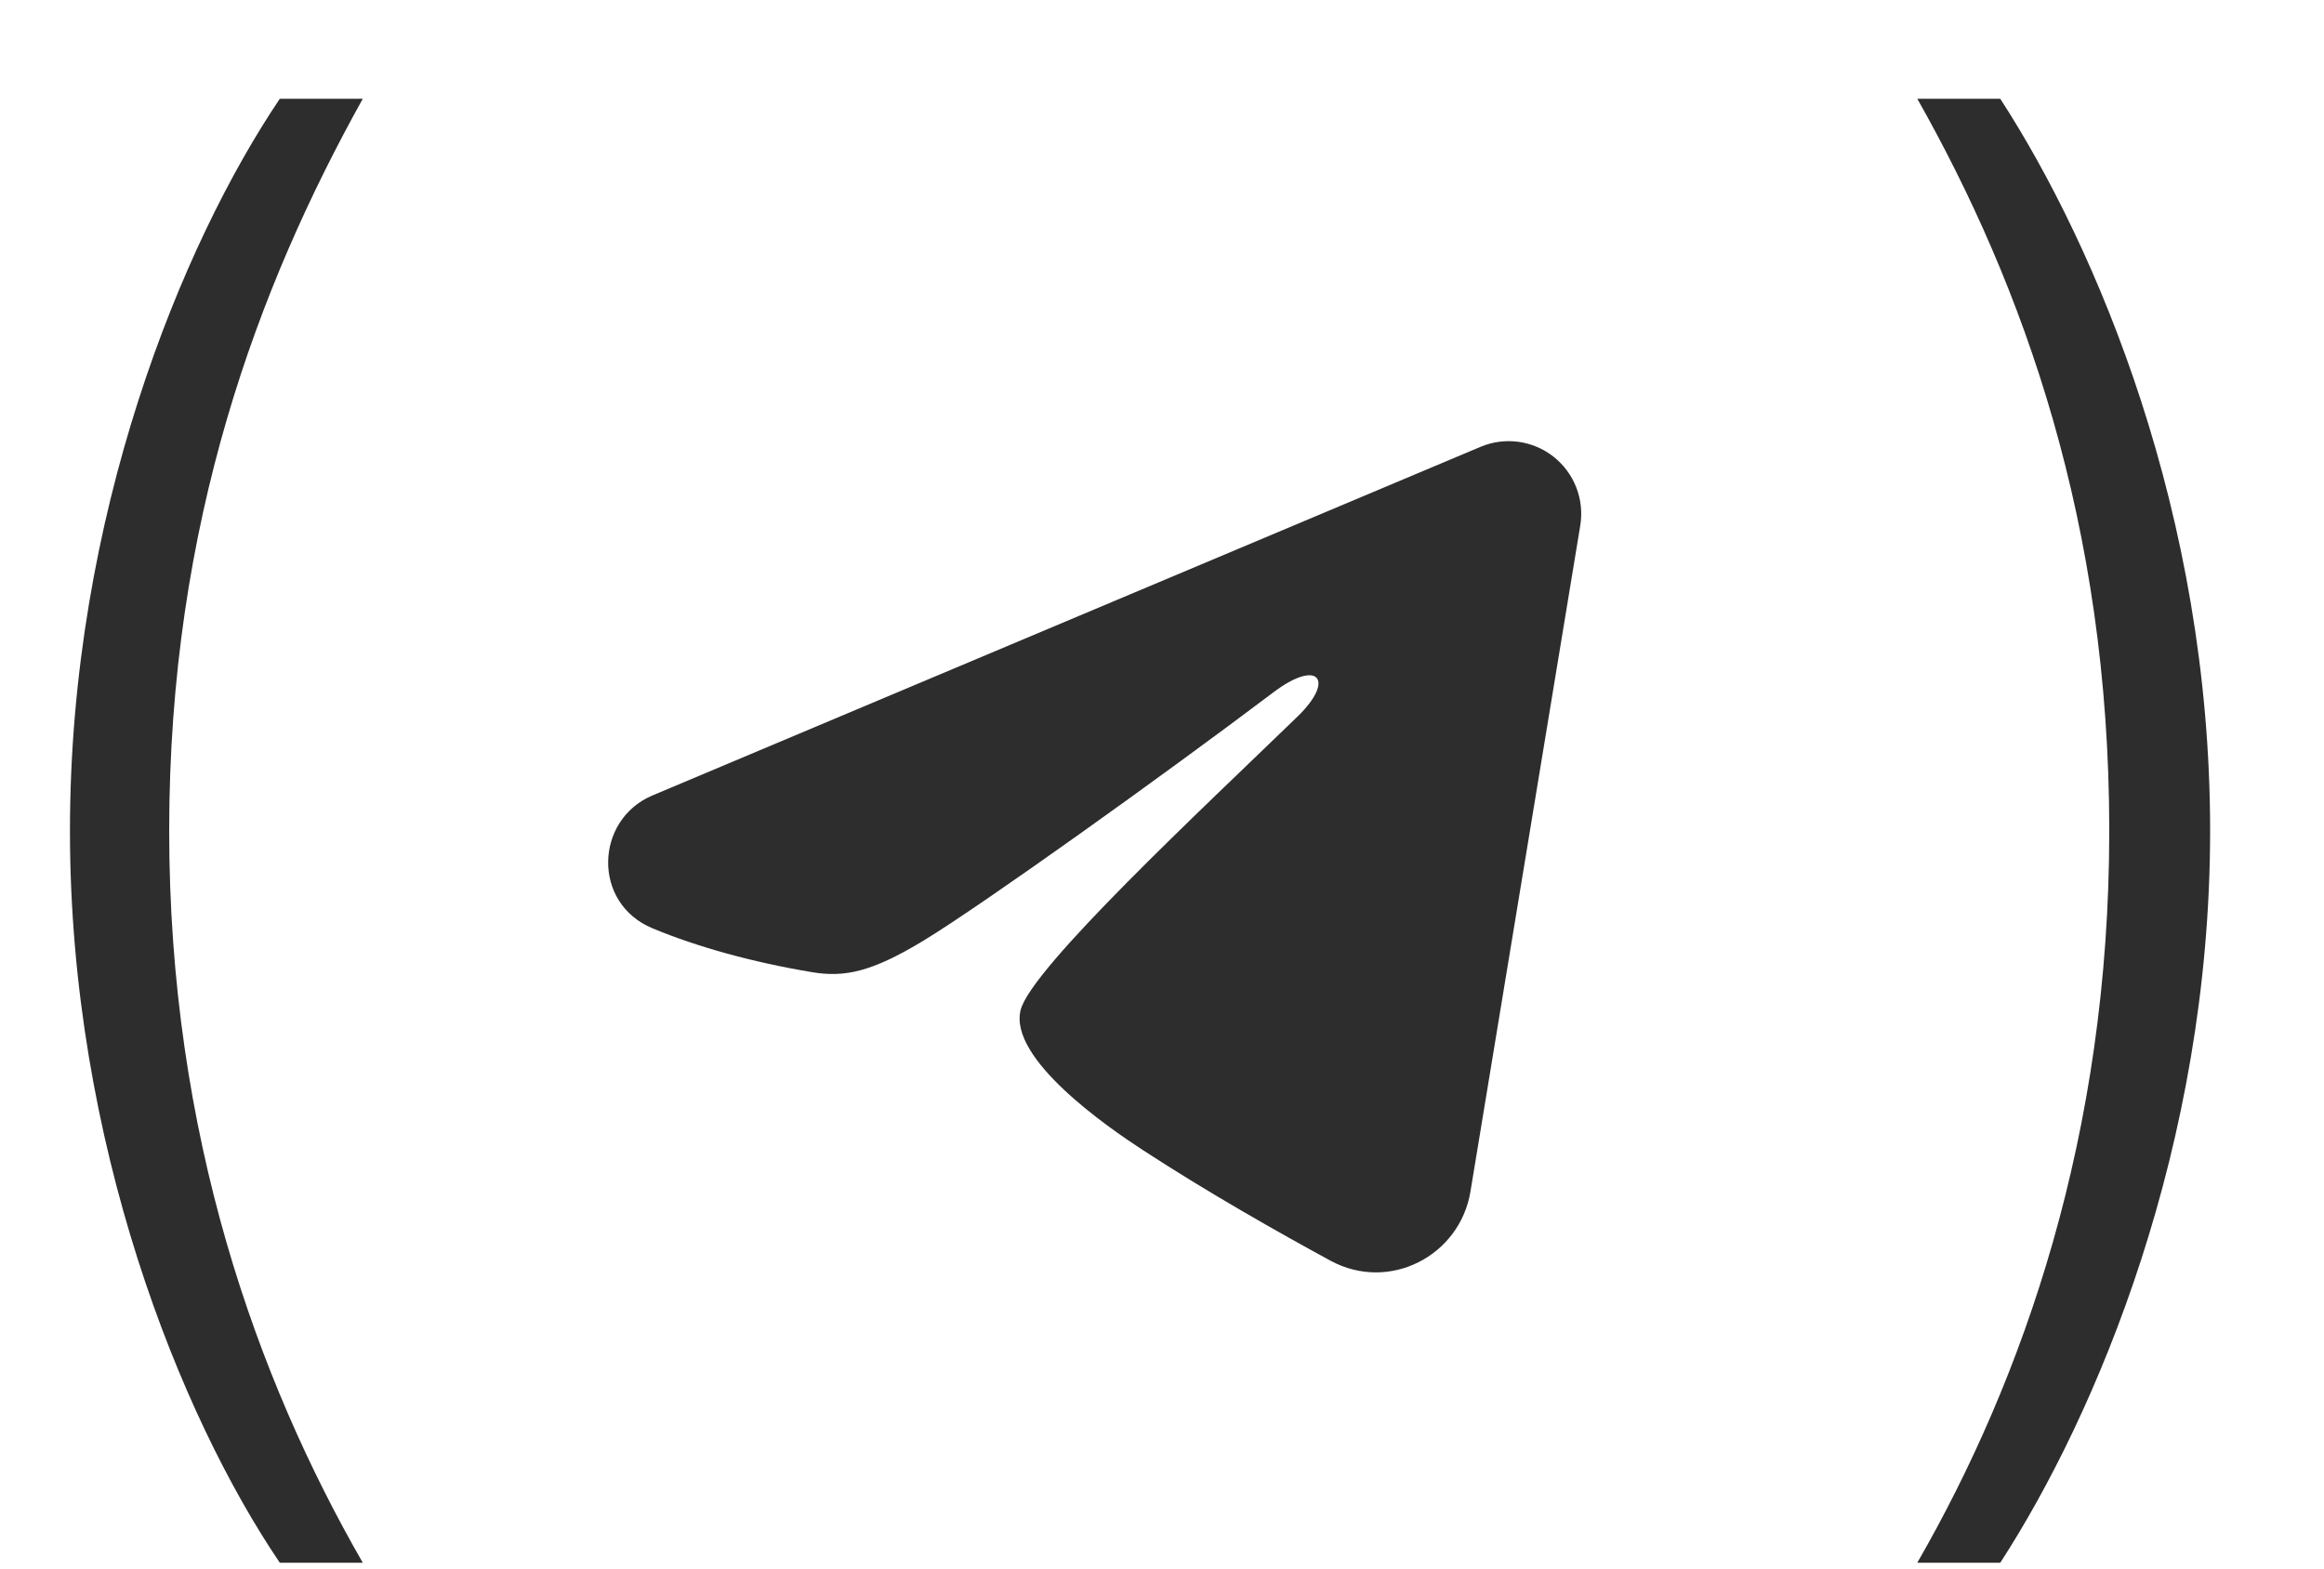
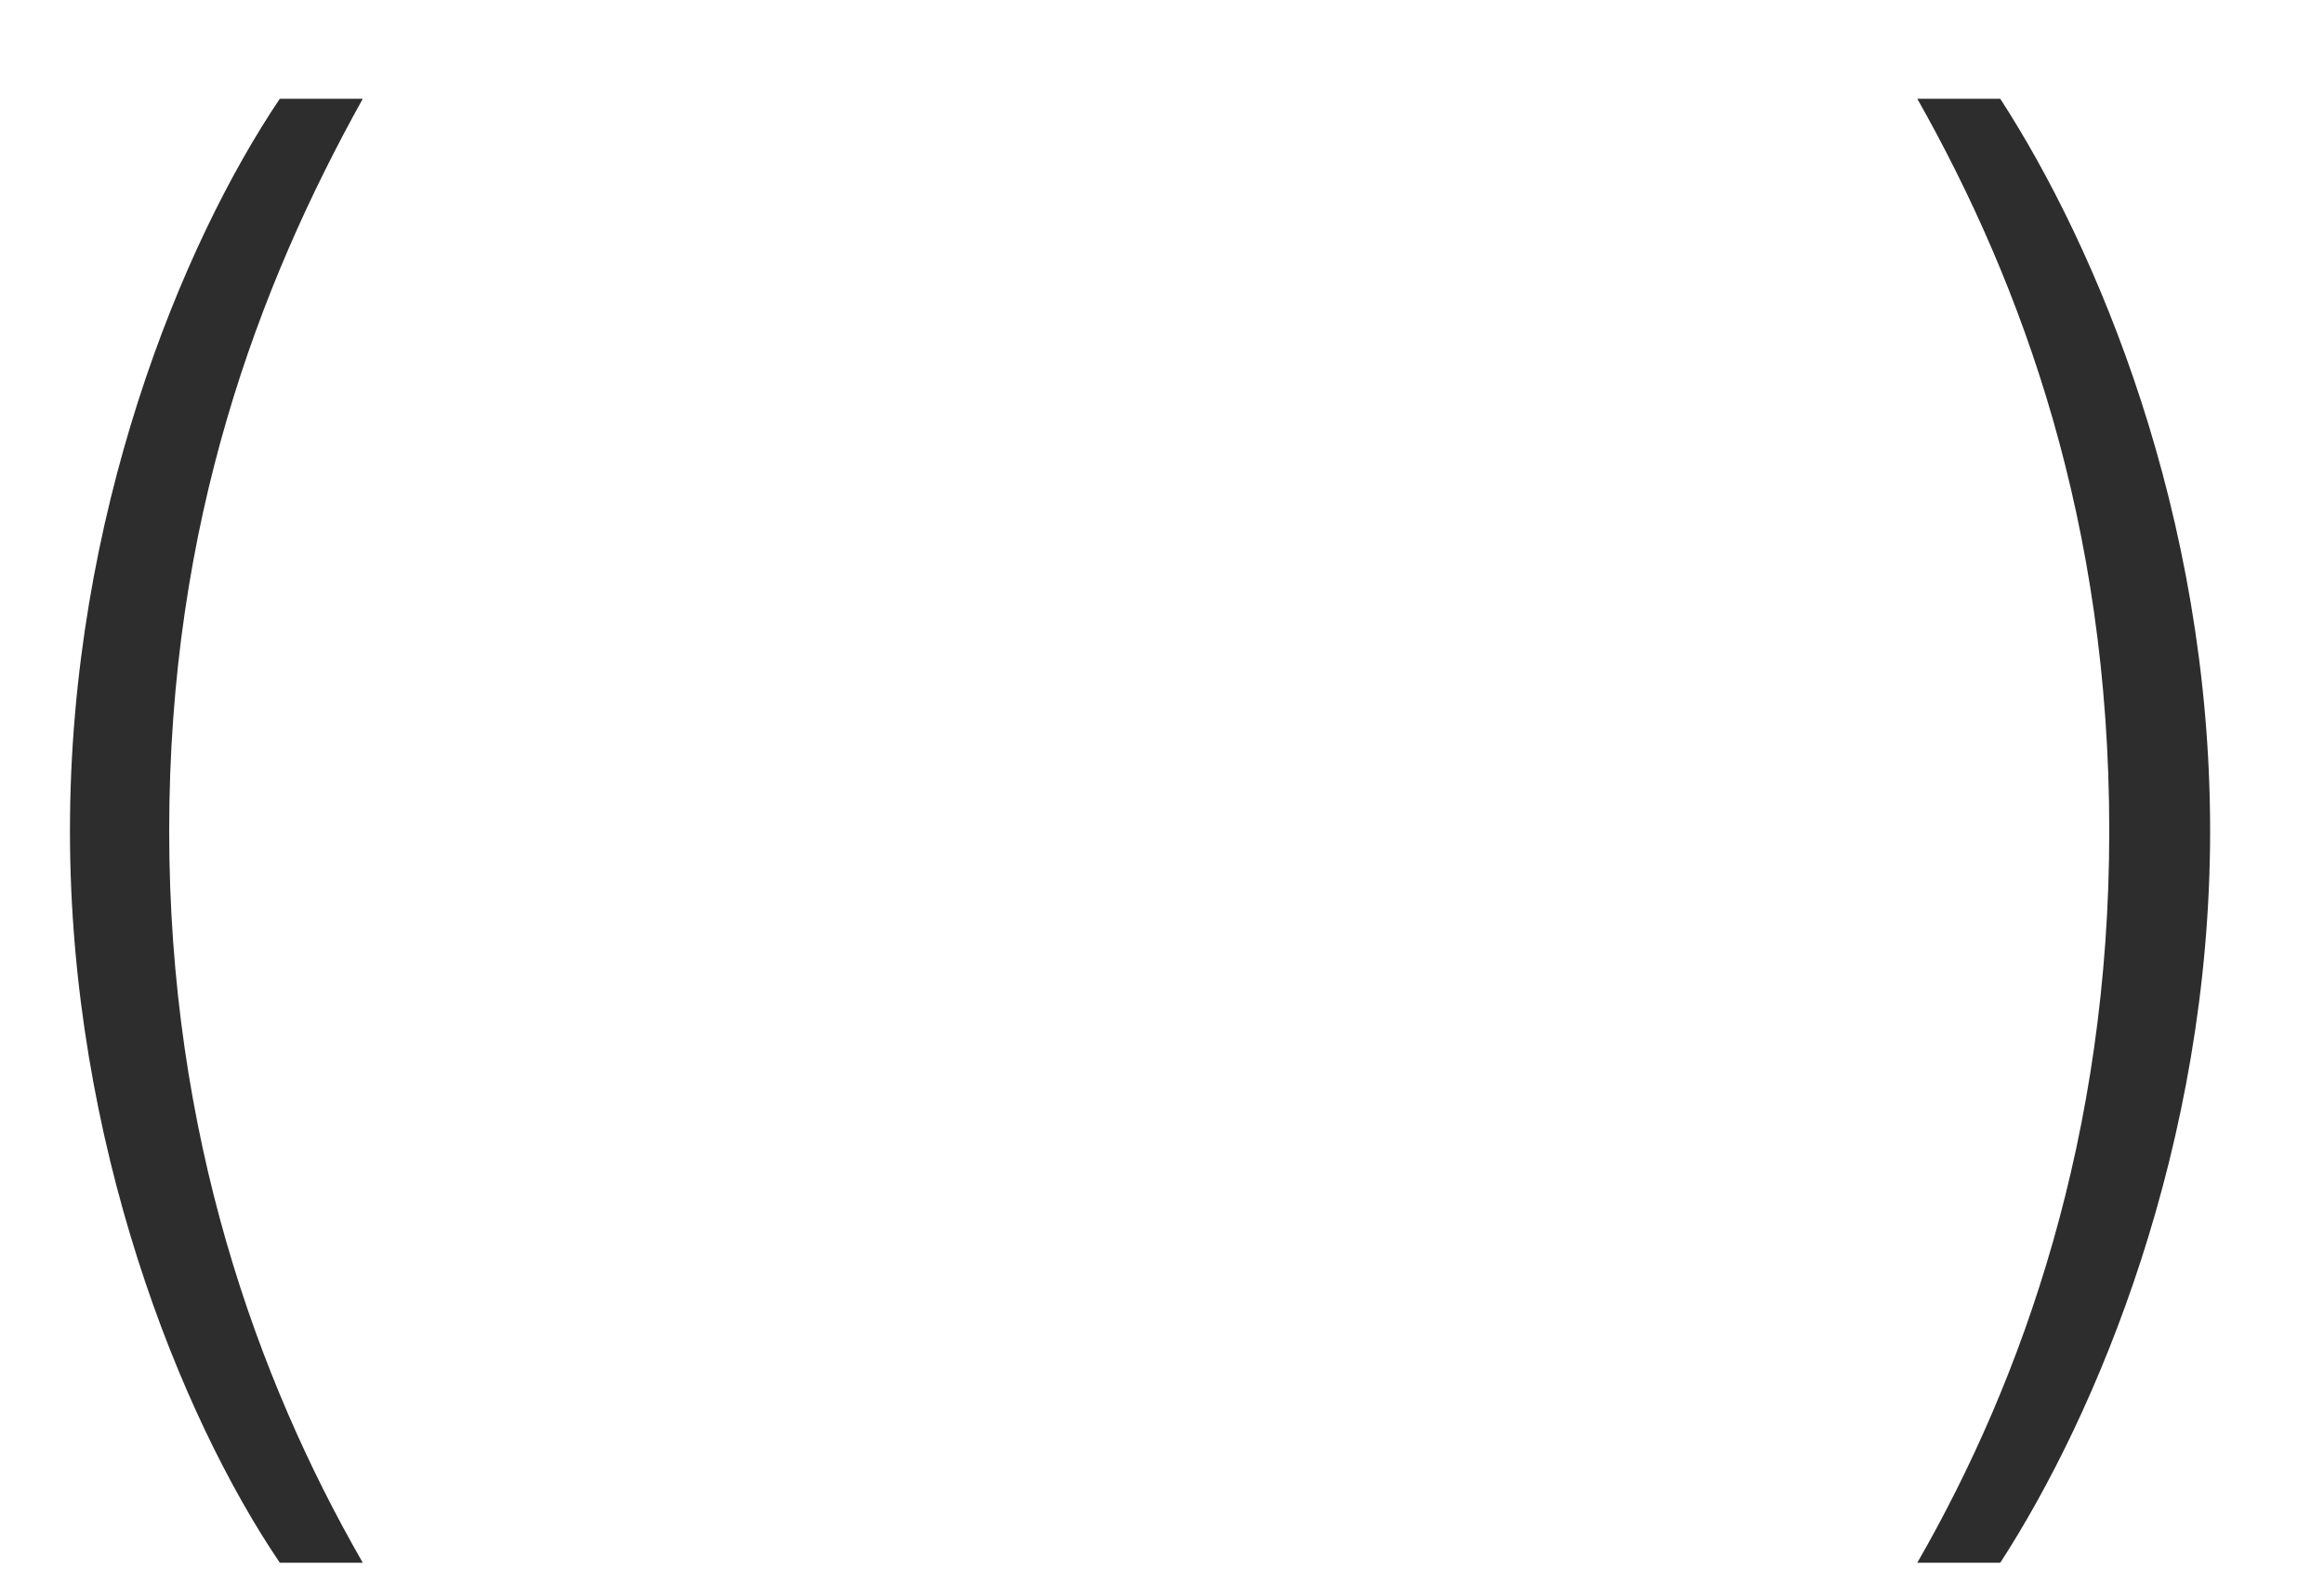
<svg xmlns="http://www.w3.org/2000/svg" width="40" height="27" viewBox="0 0 40 27" fill="none">
-   <path fill-rule="evenodd" clip-rule="evenodd" d="M25.481 7.692C25.687 7.605 25.912 7.575 26.134 7.605C26.355 7.635 26.564 7.724 26.74 7.862C26.915 8.001 27.05 8.183 27.131 8.392C27.212 8.6 27.235 8.826 27.199 9.047L25.309 20.511C25.126 21.617 23.913 22.251 22.898 21.7C22.05 21.239 20.79 20.529 19.657 19.788C19.09 19.418 17.354 18.23 17.567 17.385C17.751 16.663 20.668 13.947 22.334 12.333C22.988 11.699 22.69 11.333 21.918 11.917C19.999 13.365 16.919 15.568 15.901 16.188C15.002 16.734 14.534 16.828 13.974 16.734C12.953 16.564 12.005 16.301 11.232 15.98C10.187 15.547 10.238 14.11 11.231 13.692L25.481 7.692Z" fill="#2D2D2D" />
  <path d="M38.04 14.3C38.04 19.732 36.08 24.352 34.428 26.9H33C34.82 23.736 36.304 19.536 36.304 14.3C36.304 9.008 34.82 4.92 33 1.7H34.428C36.08 4.248 38.04 8.84 38.04 14.3Z" fill="#2D2D2D" />
  <path d="M1.204 14.3C1.204 8.868 3.136 4.192 4.816 1.7H6.244C4.452 4.92 2.912 8.98 2.912 14.3C2.912 19.536 4.424 23.736 6.244 26.9H4.816C3.108 24.38 1.204 19.676 1.204 14.3Z" fill="#2D2D2D" />
</svg>